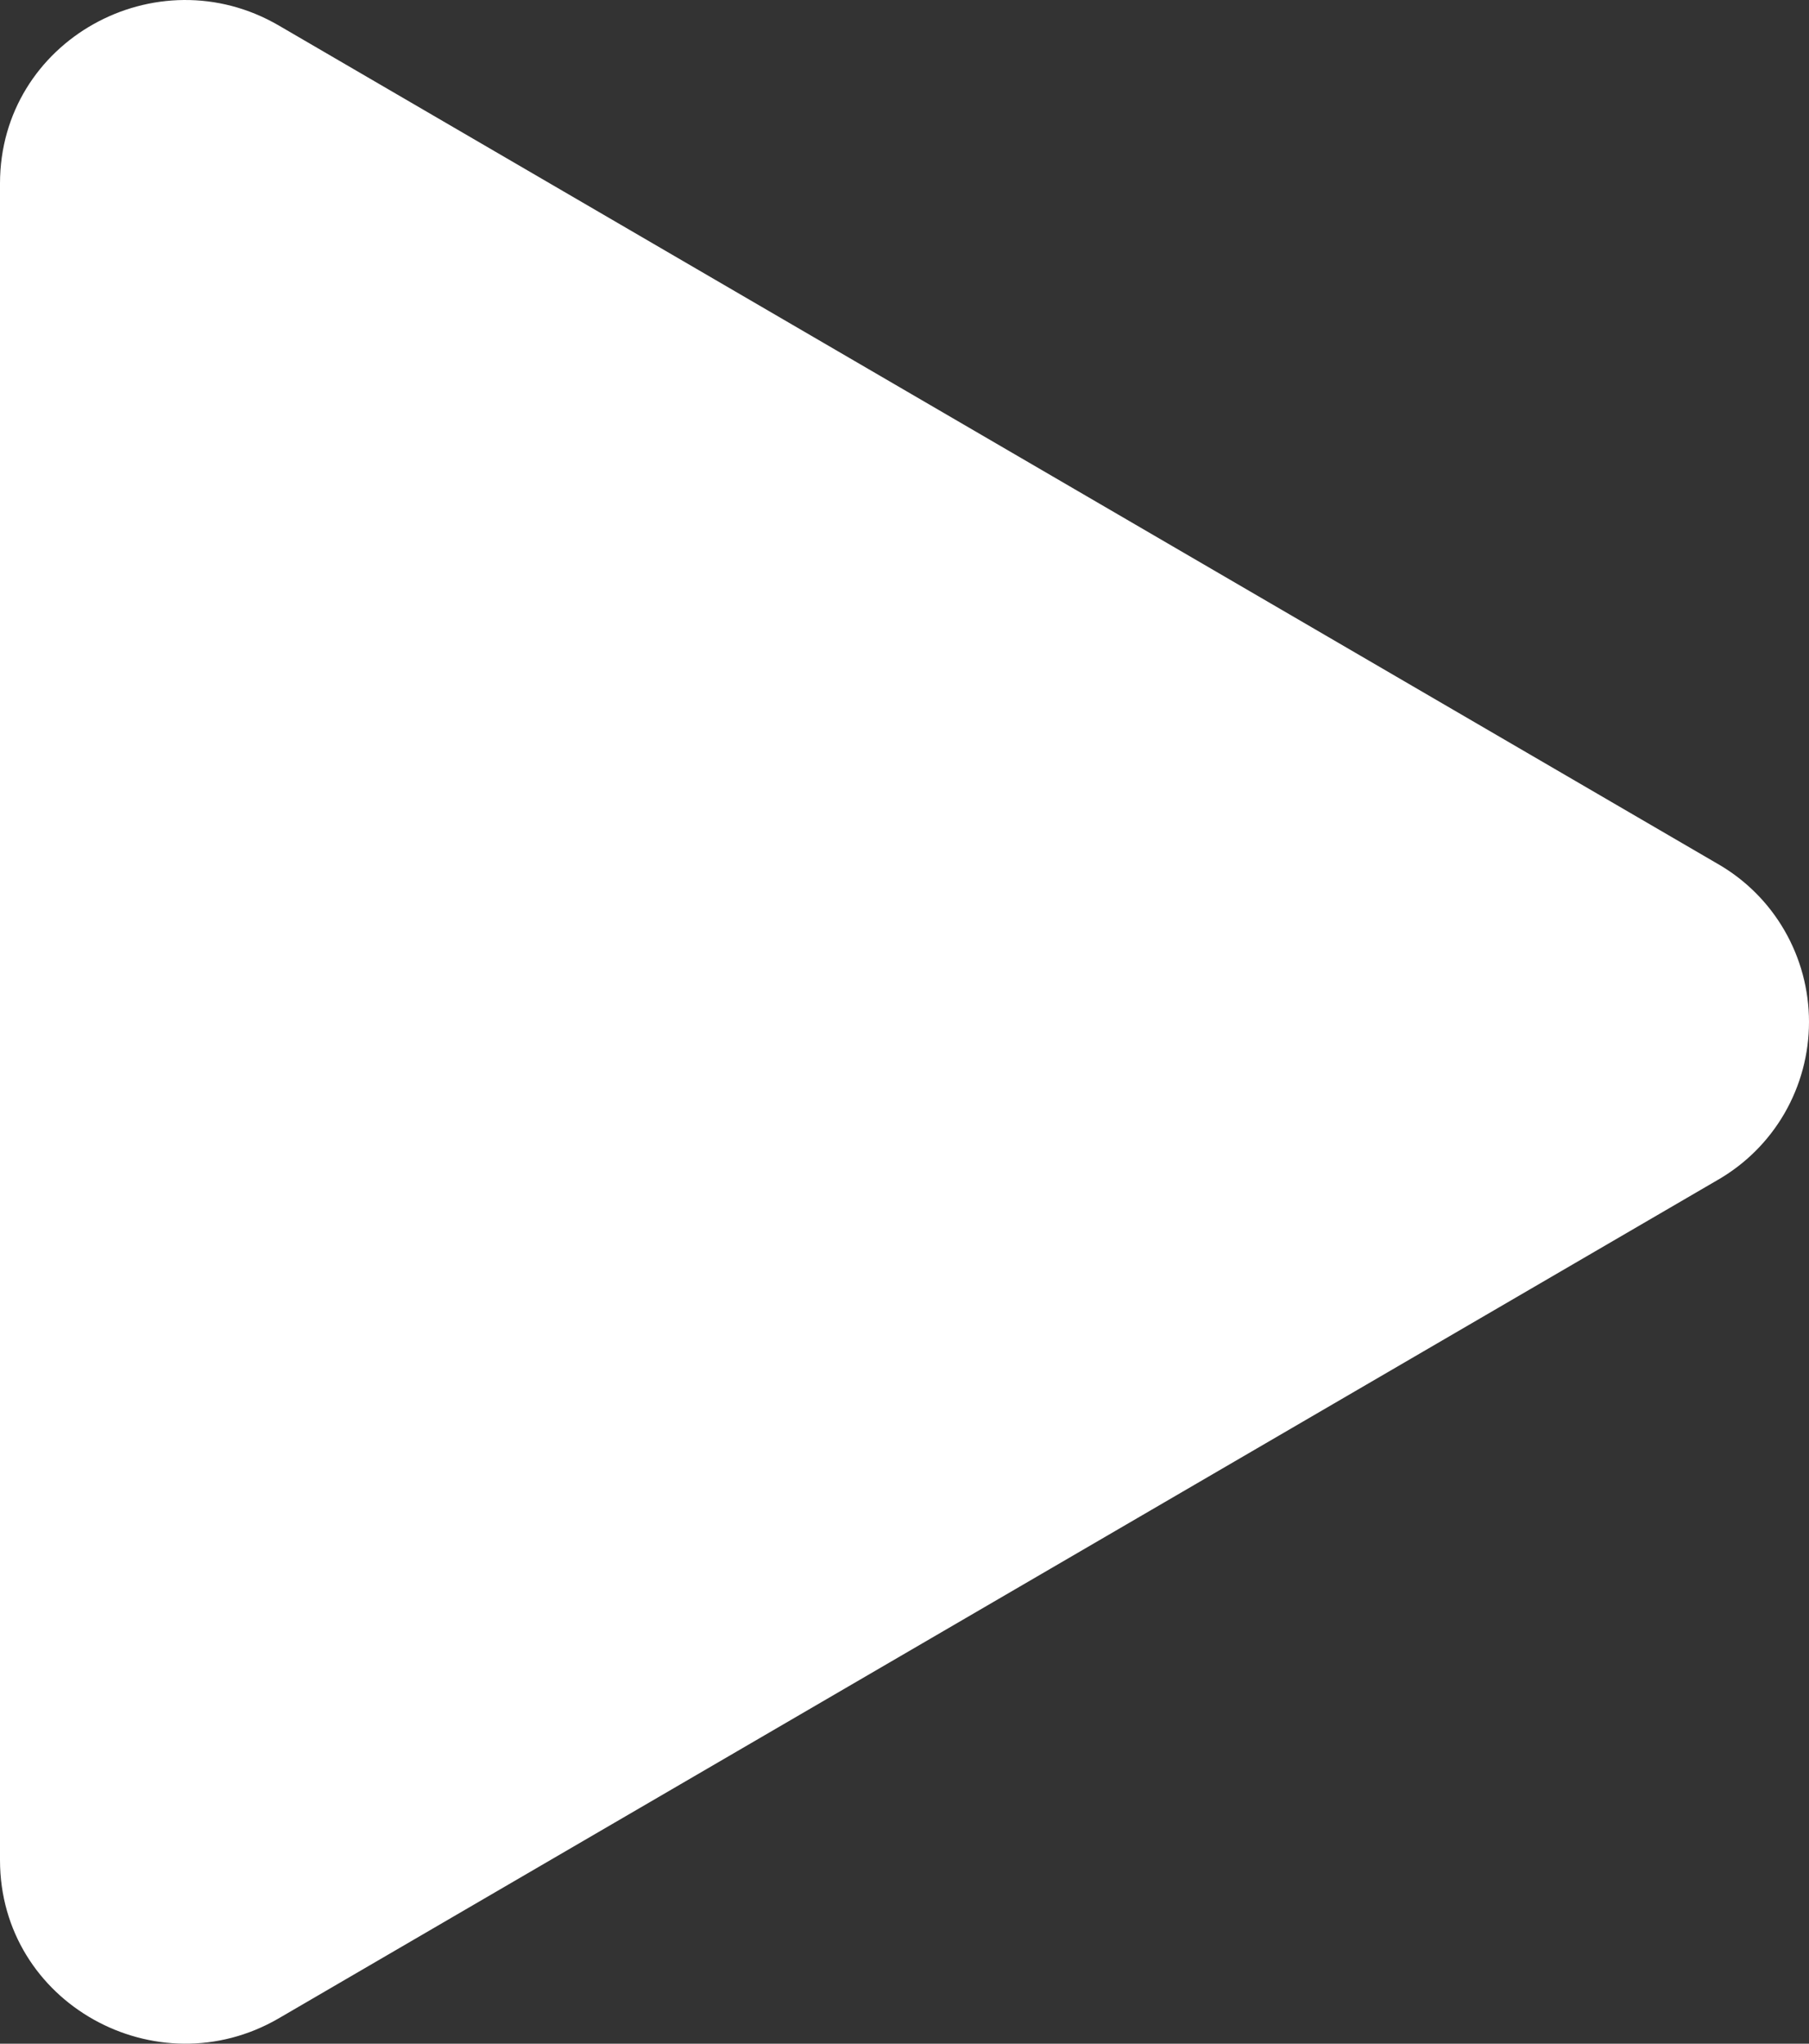
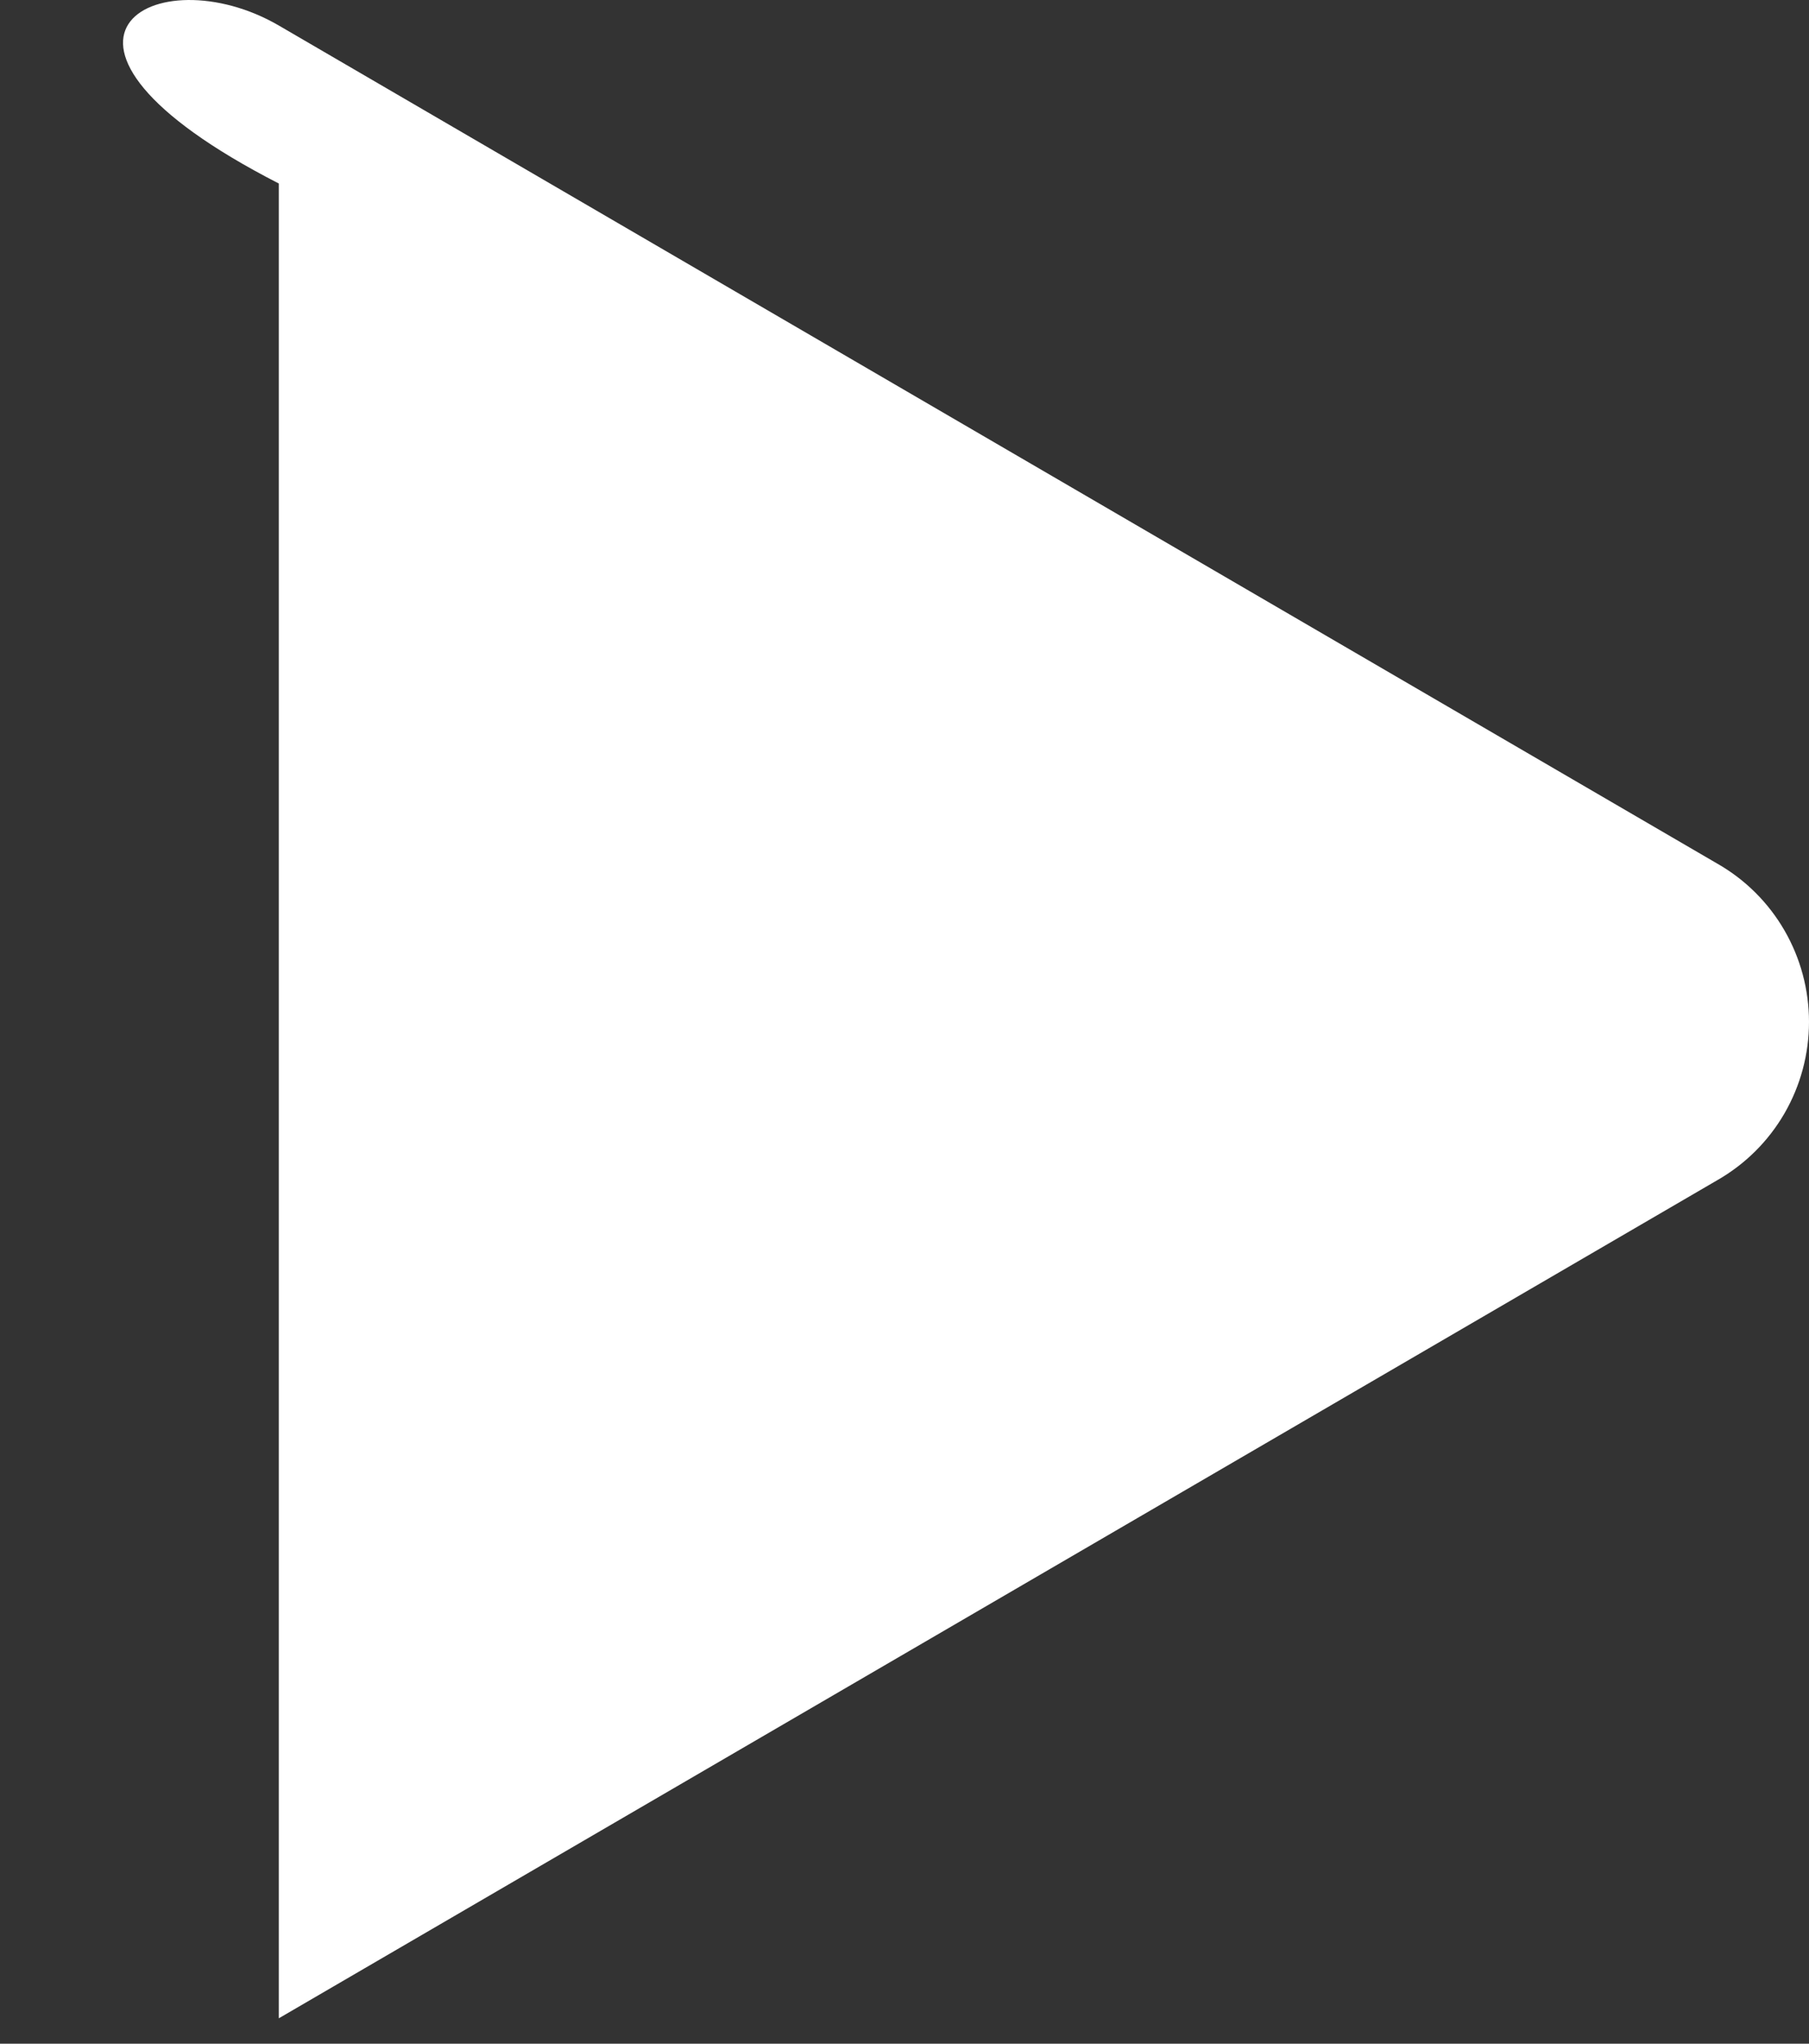
<svg xmlns="http://www.w3.org/2000/svg" width="31" height="35" viewBox="0 0 31 35" fill="none">
  <rect x="0" y="0" width="31" height="35" fill="#333333" stroke="none" />
-   <path d="M29.433 20.209L4.778 34.565C2.685 35.782 0 34.308 0 31.855V3.143C0 0.693 2.681 -0.784 4.778 0.437L29.433 14.793C29.909 15.065 30.305 15.459 30.58 15.935C30.855 16.411 31 16.951 31 17.501C31 18.051 30.855 18.591 30.58 19.067C30.305 19.542 29.909 19.936 29.433 20.209V20.209Z" fill="white" />
+   <path d="M29.433 20.209L4.778 34.565V3.143C0 0.693 2.681 -0.784 4.778 0.437L29.433 14.793C29.909 15.065 30.305 15.459 30.58 15.935C30.855 16.411 31 16.951 31 17.501C31 18.051 30.855 18.591 30.58 19.067C30.305 19.542 29.909 19.936 29.433 20.209V20.209Z" fill="white" />
</svg>